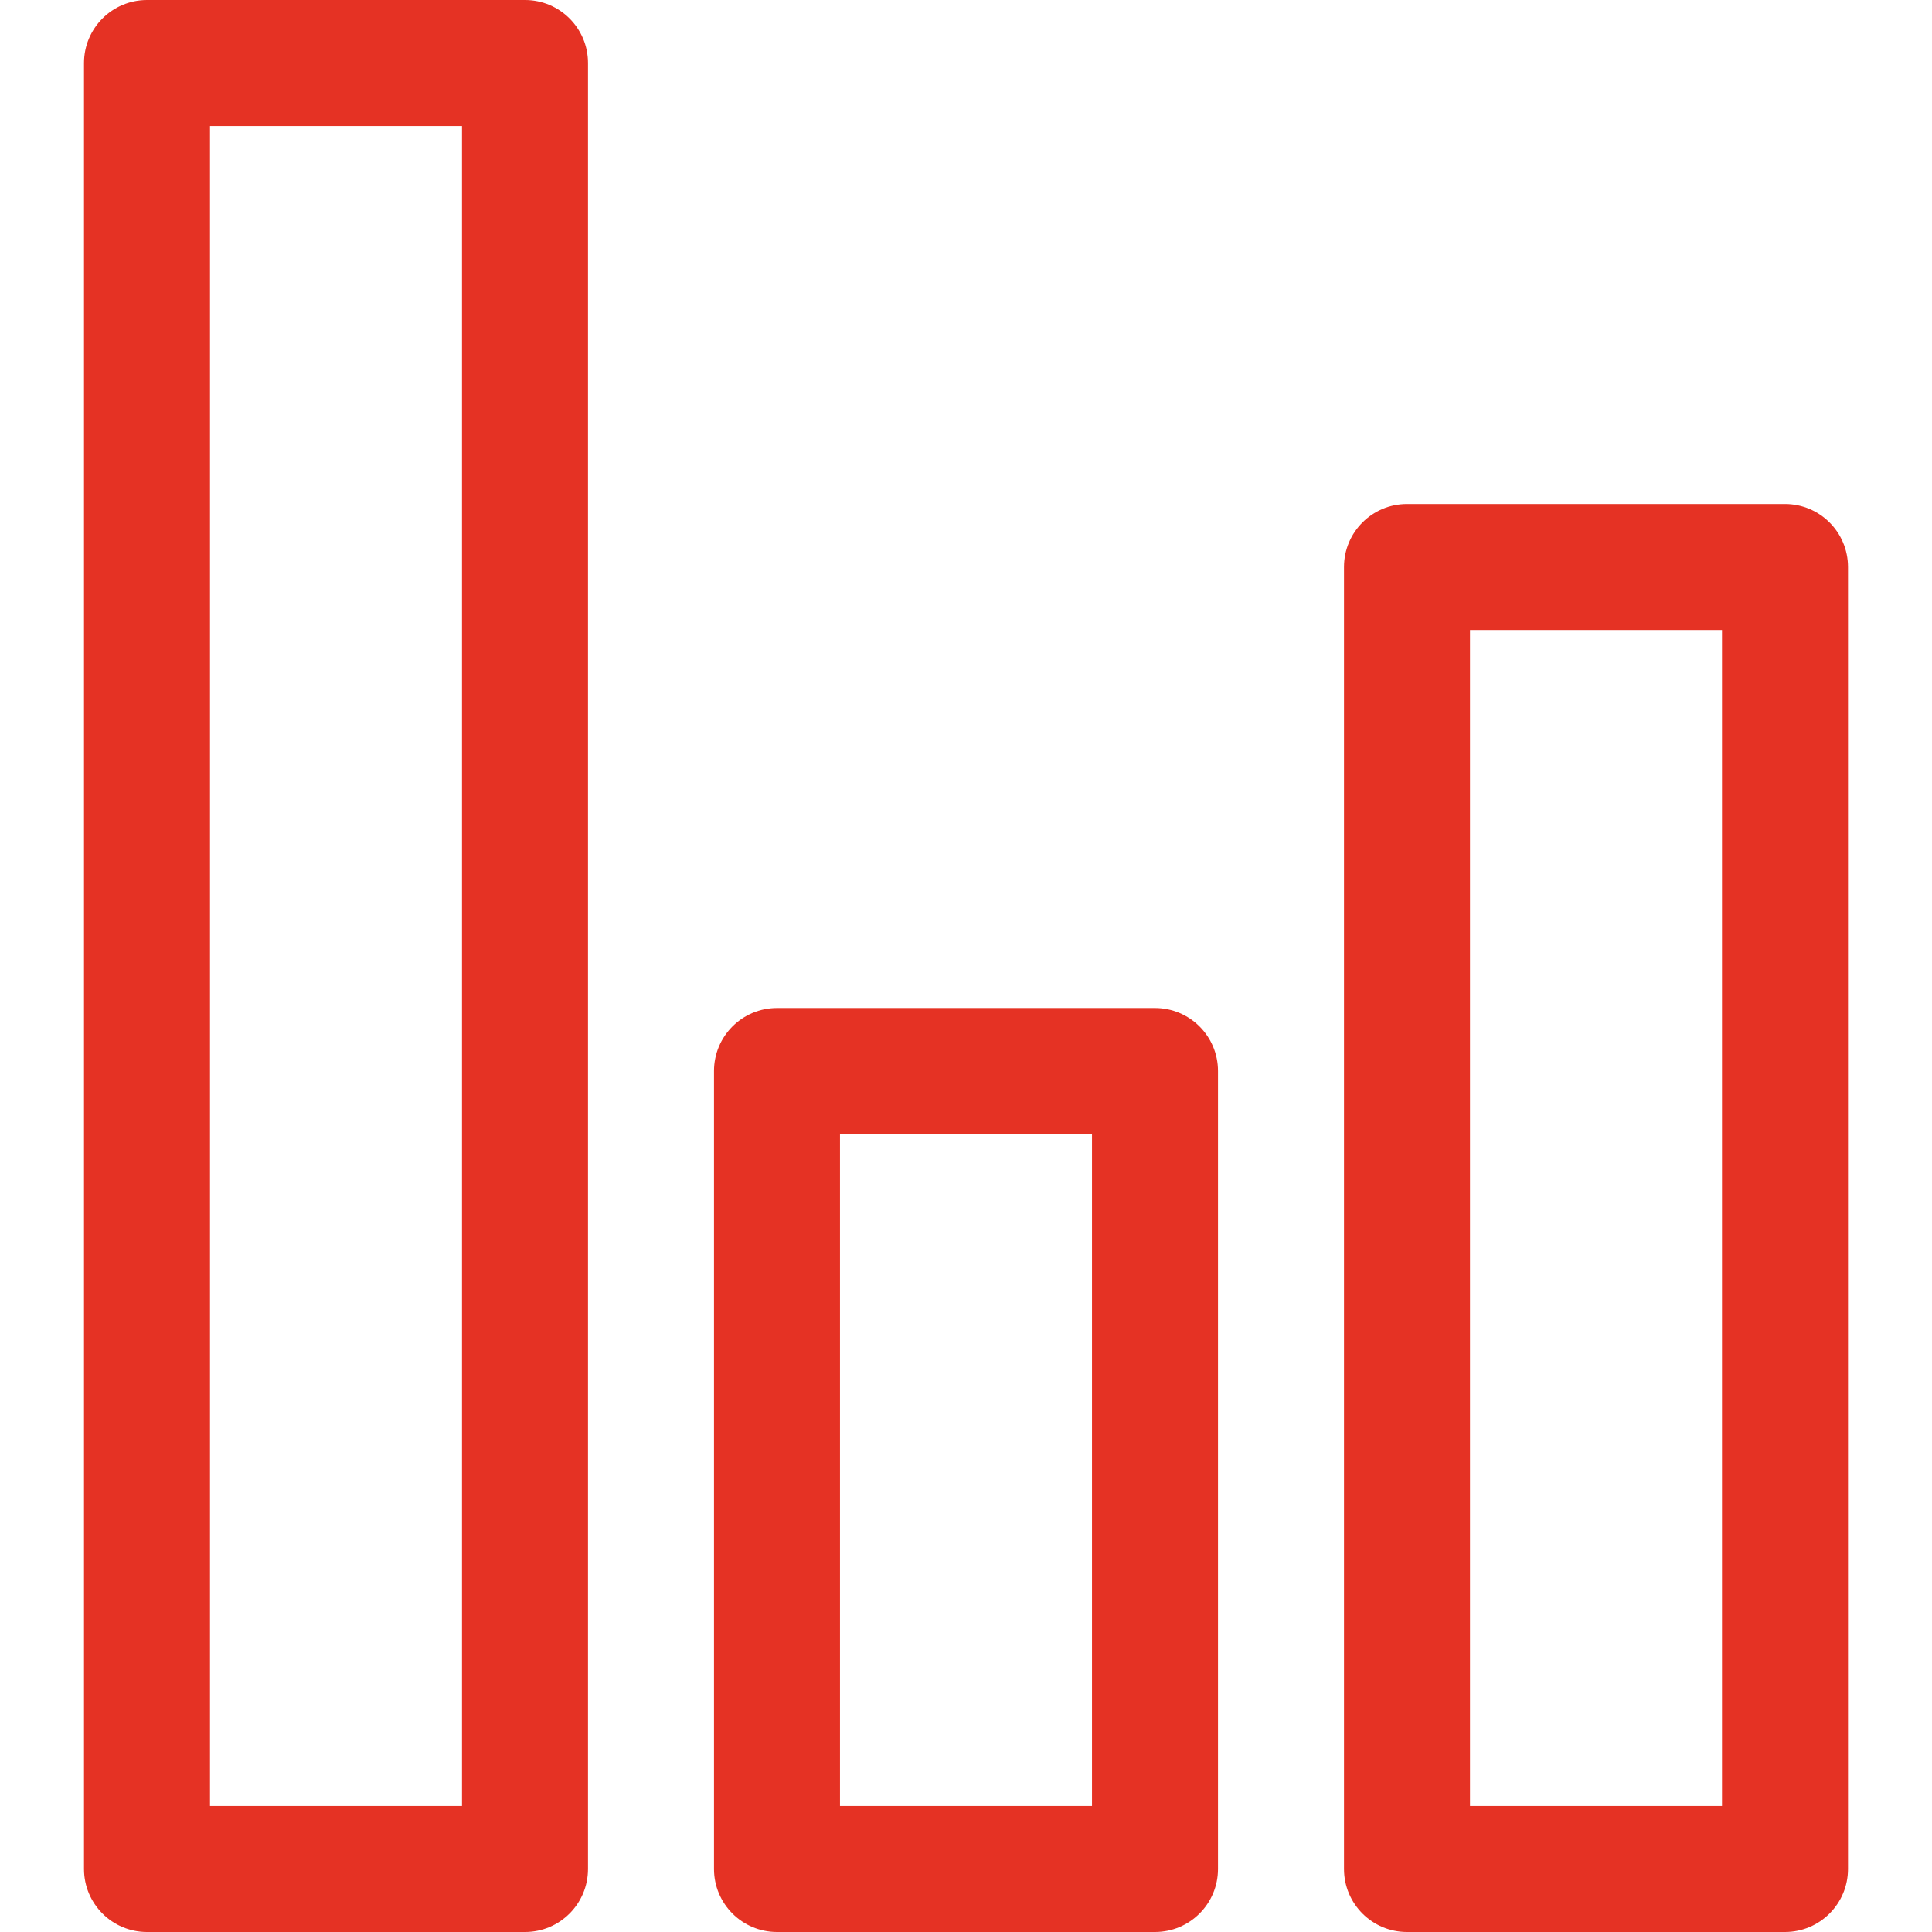
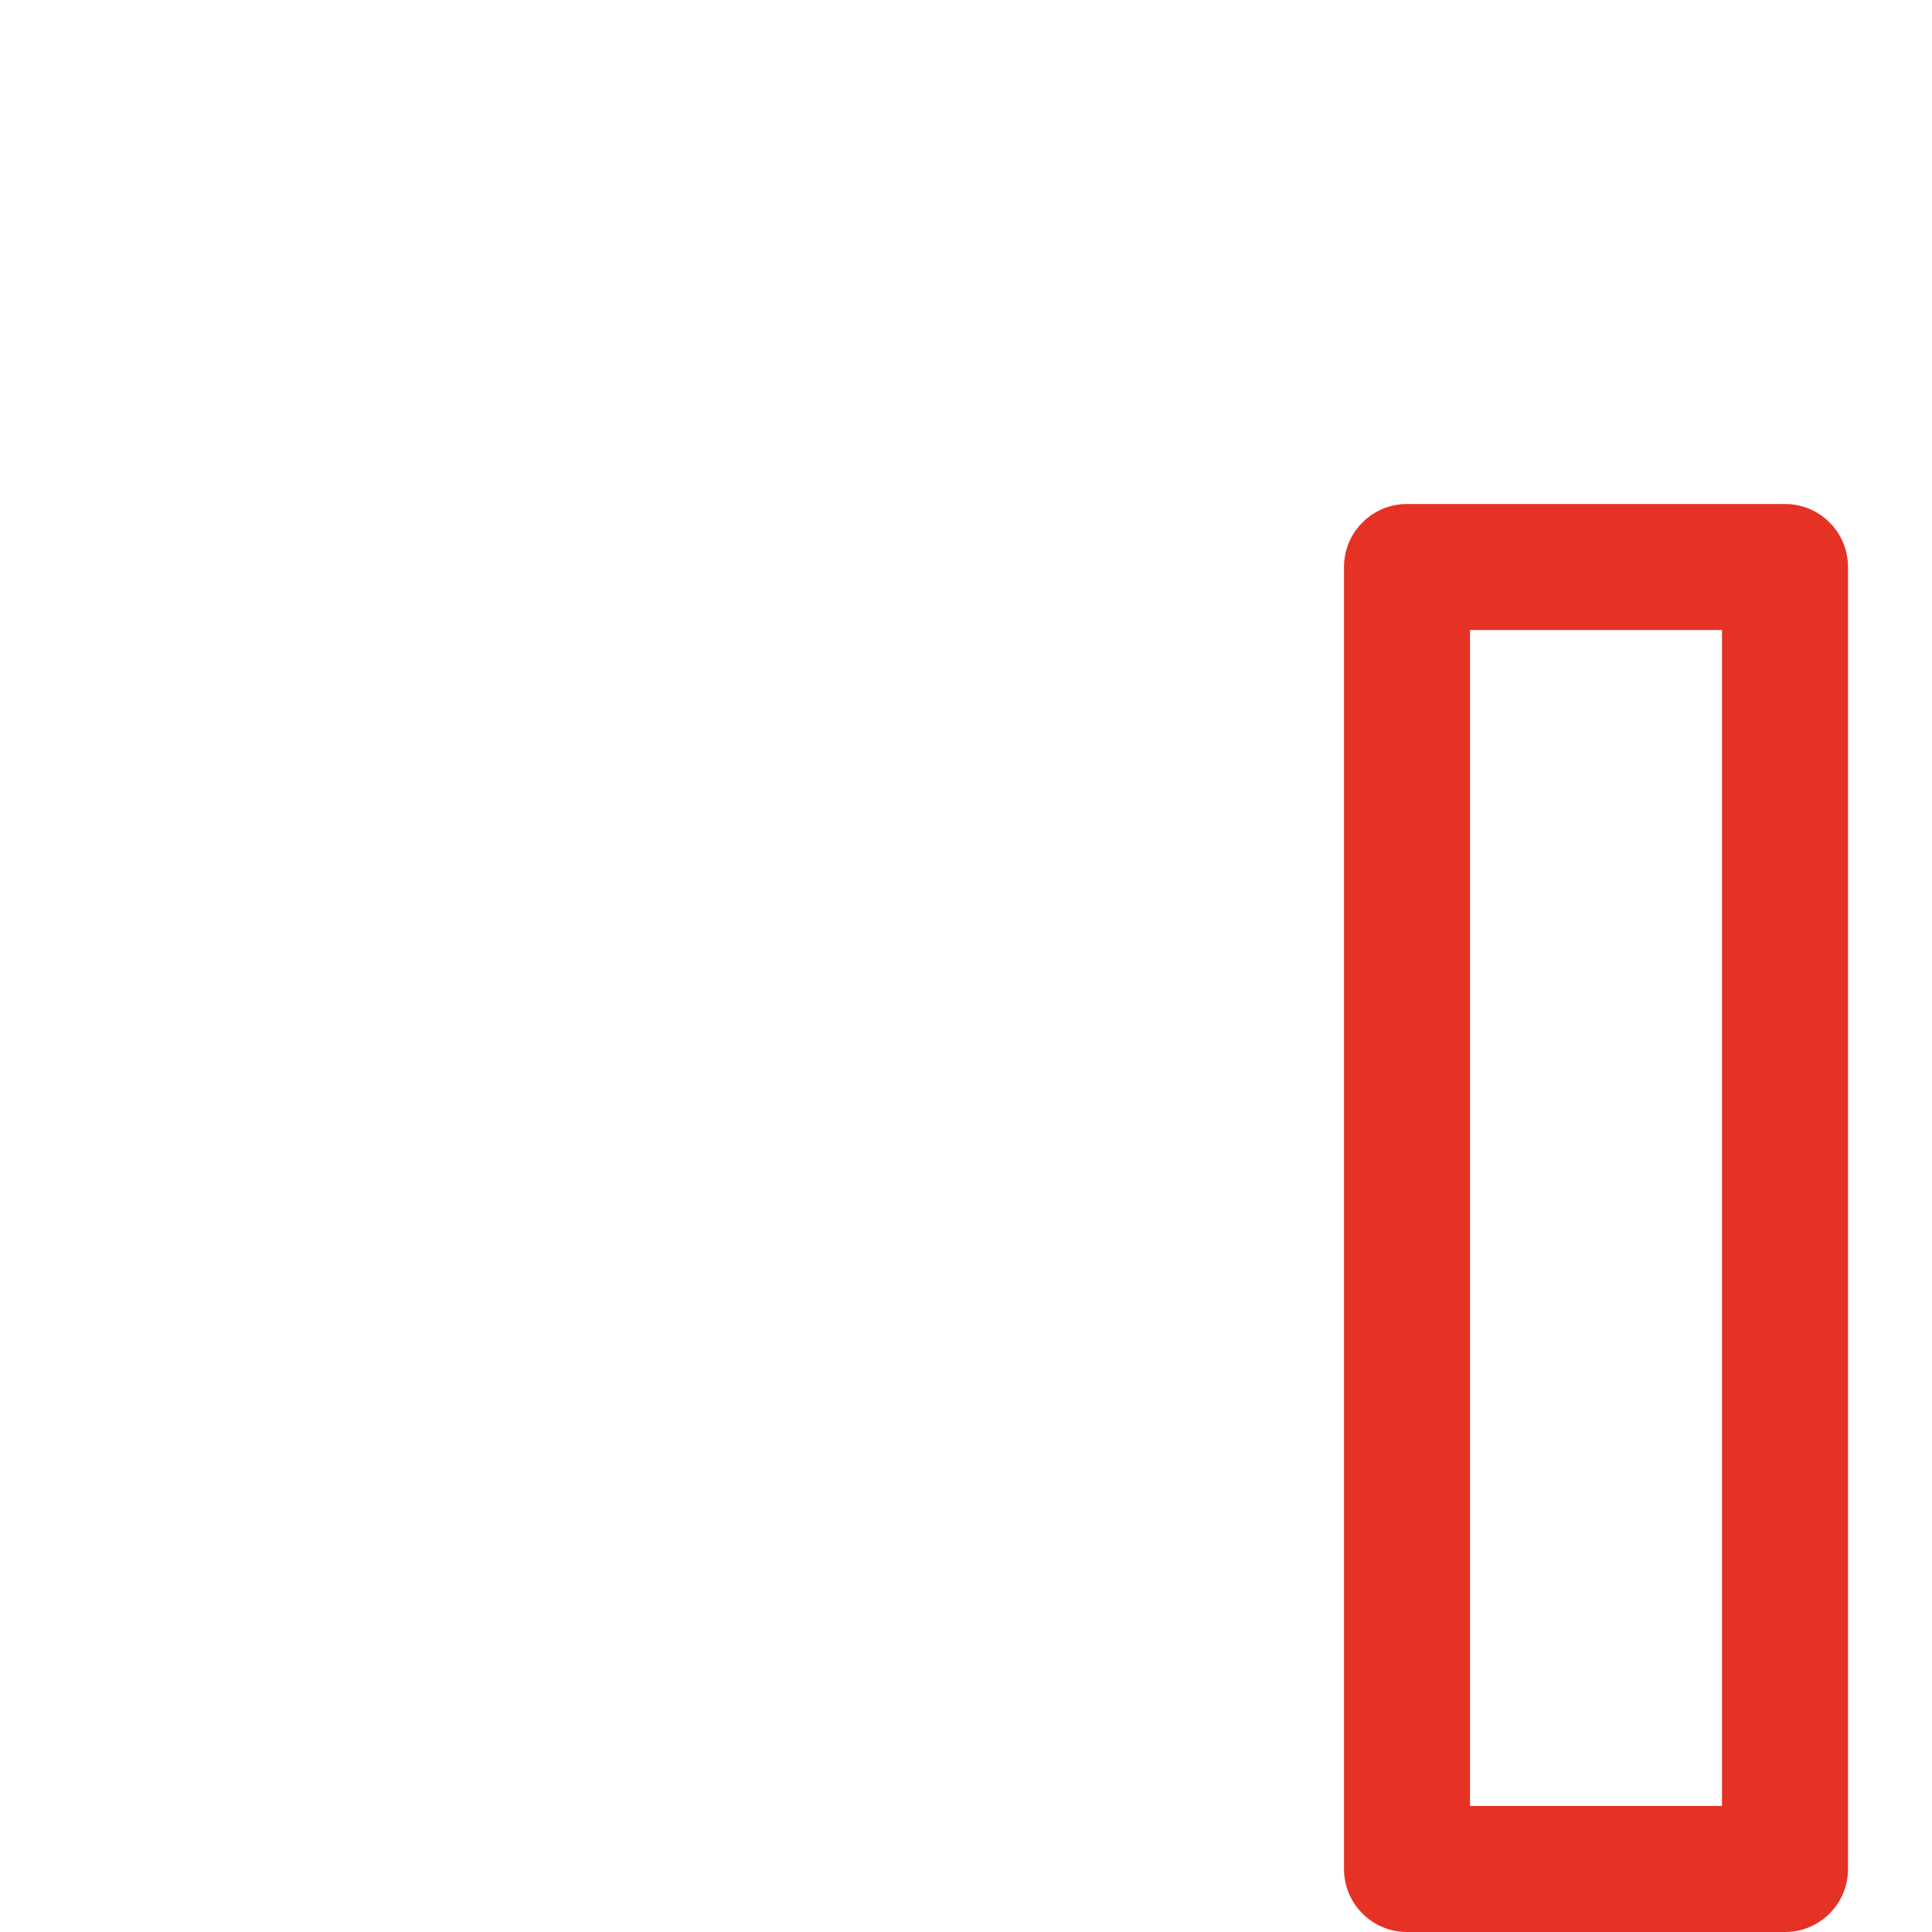
<svg xmlns="http://www.w3.org/2000/svg" fill="#E53224" height="800px" width="800px" id="Layer_1" viewBox="0 0 512 512" xml:space="preserve">
  <g id="SVGRepo_bgCarrier" stroke-width="0" />
  <g id="SVGRepo_tracerCarrier" stroke-linecap="round" stroke-linejoin="round" />
  <g id="SVGRepo_iconCarrier">
    <g>
      <g>
-         <path d="M139.13,0H38.957c-9.22,0-16.696,7.475-16.696,16.696v478.609c0,9.22,7.475,16.696,16.696,16.696H139.13 c9.22,0,16.696-7.475,16.696-16.696V16.696C155.826,7.475,148.351,0,139.13,0z M122.435,478.609H55.652V33.391h66.783V478.609z" />
-       </g>
+         </g>
    </g>
    <g>
      <g>
-         <path d="M306.087,267.13H205.913c-9.22,0-16.696,7.475-16.696,16.696v211.478c0,9.22,7.475,16.696,16.696,16.696h100.174 c9.22,0,16.696-7.475,16.696-16.696V283.826C322.783,274.606,315.307,267.13,306.087,267.13z M289.391,478.609h-66.783V300.522 h66.783V478.609z" />
-       </g>
+         </g>
    </g>
    <g>
      <g>
        <path d="M473.043,133.565H372.87c-9.22,0-16.696,7.475-16.696,16.696v345.043c0,9.22,7.475,16.696,16.696,16.696h100.174 c9.22,0,16.696-7.475,16.696-16.696V150.261C489.739,141.04,482.264,133.565,473.043,133.565z M456.348,478.609h-66.783V166.957 h66.783V478.609z" />
      </g>
    </g>
  </g>
</svg>